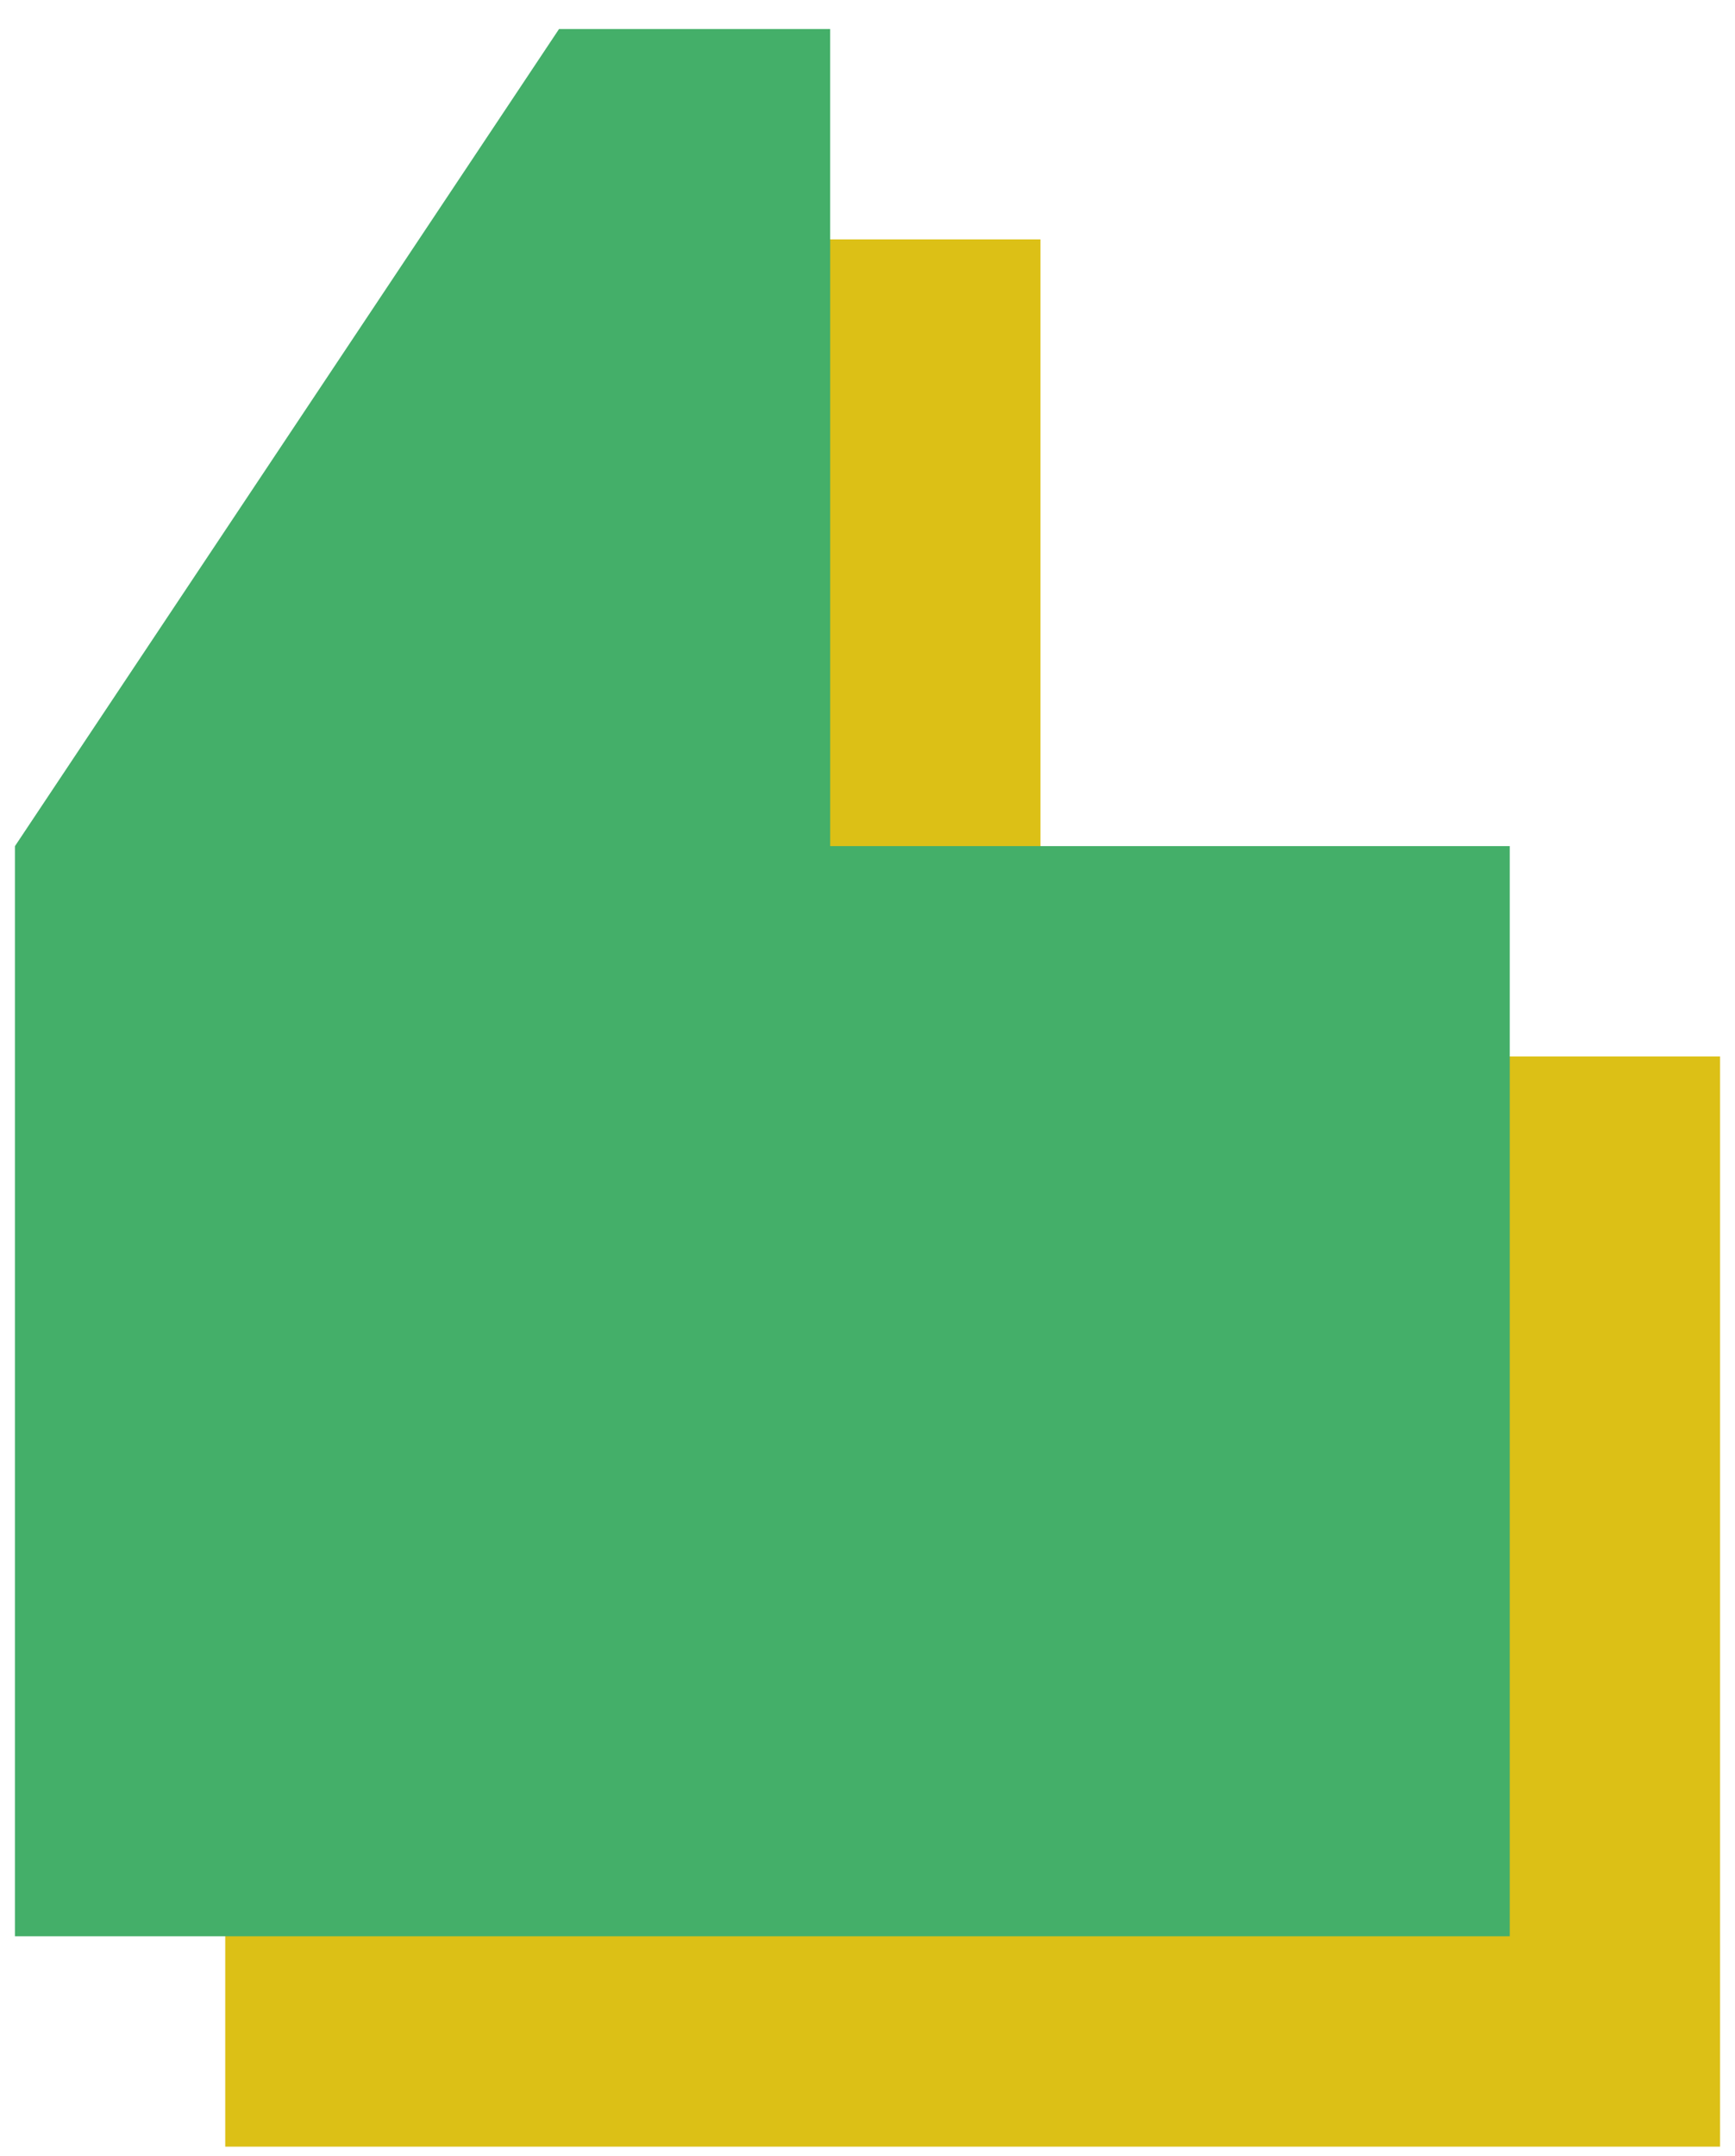
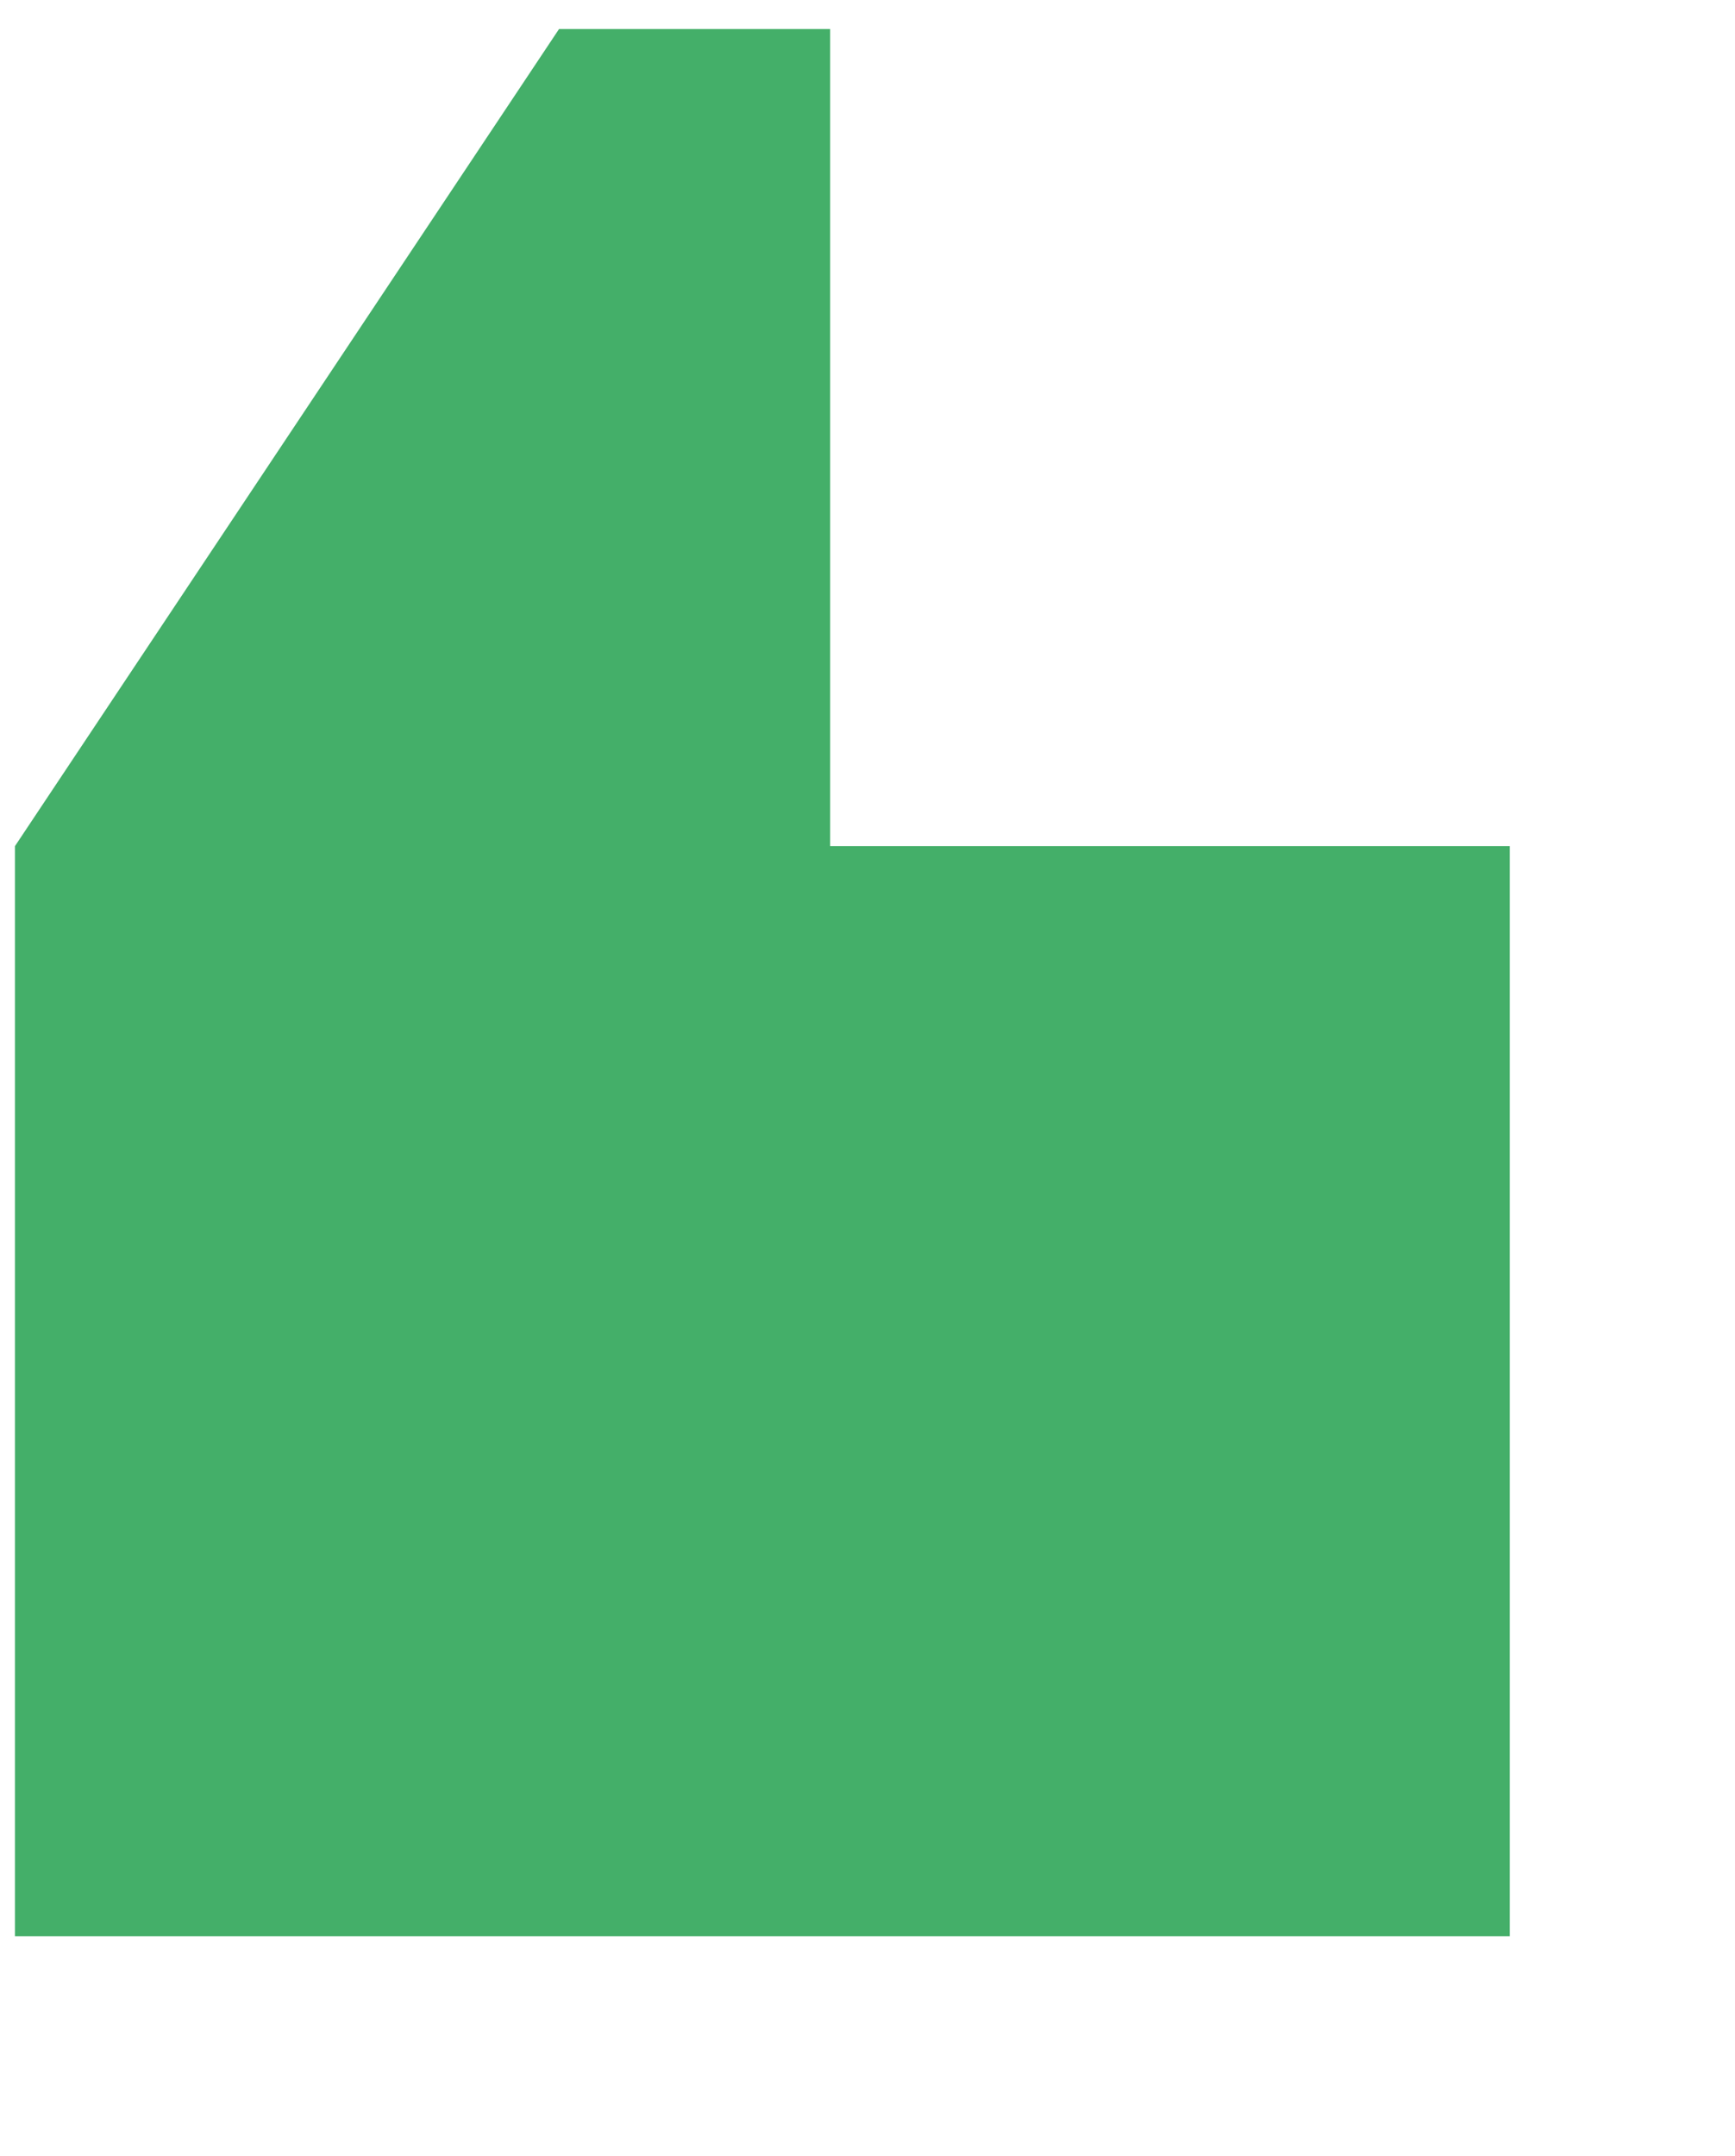
<svg xmlns="http://www.w3.org/2000/svg" width="33" height="41" fill="none">
-   <path fill-rule="evenodd" clip-rule="evenodd" d="M32.716 20.09H19.79V4.552h-5.157L4.284 20.091v20.73h28.432v-20.73z" fill="#DCC016" />
-   <path fill-rule="evenodd" clip-rule="evenodd" d="M28.716 16.09H15.79V.552h-5.157L.284 16.091v20.73h28.432v-20.73z" fill="#44AF69" />
+   <path fill-rule="evenodd" clip-rule="evenodd" d="M28.716 16.09H15.79V.552h-5.157L.284 16.091v20.73h28.432z" fill="#44AF69" />
</svg>